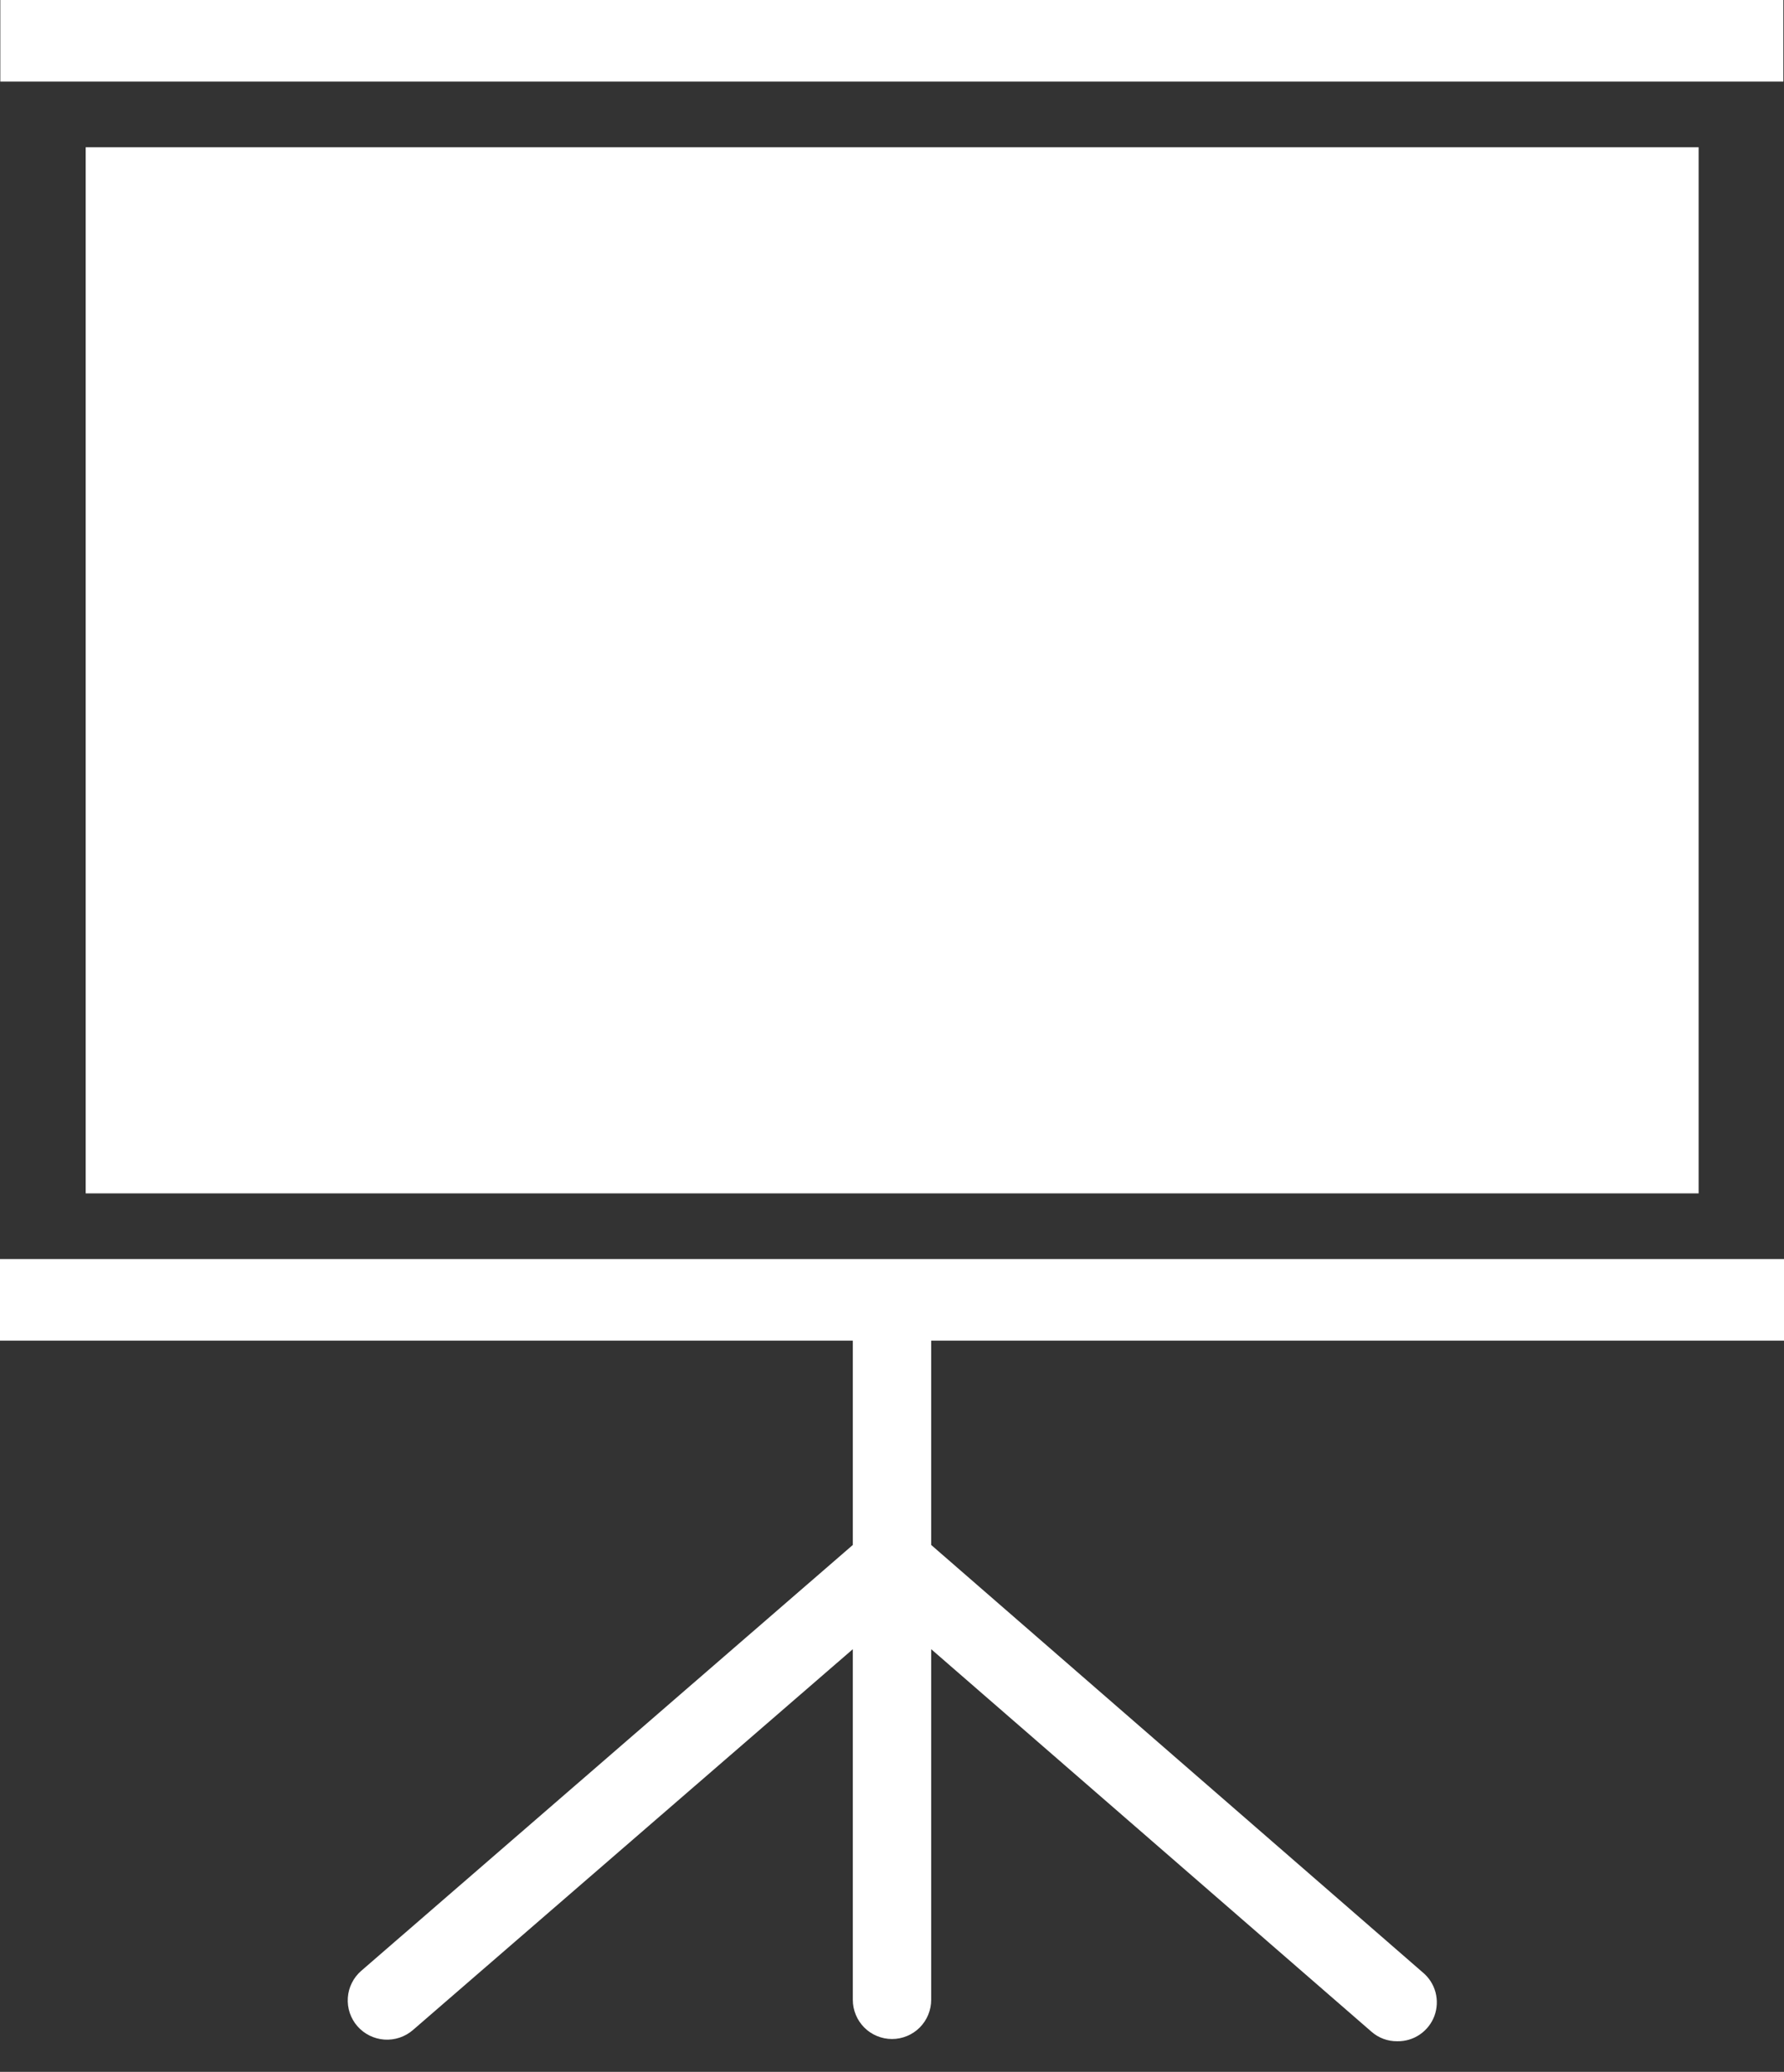
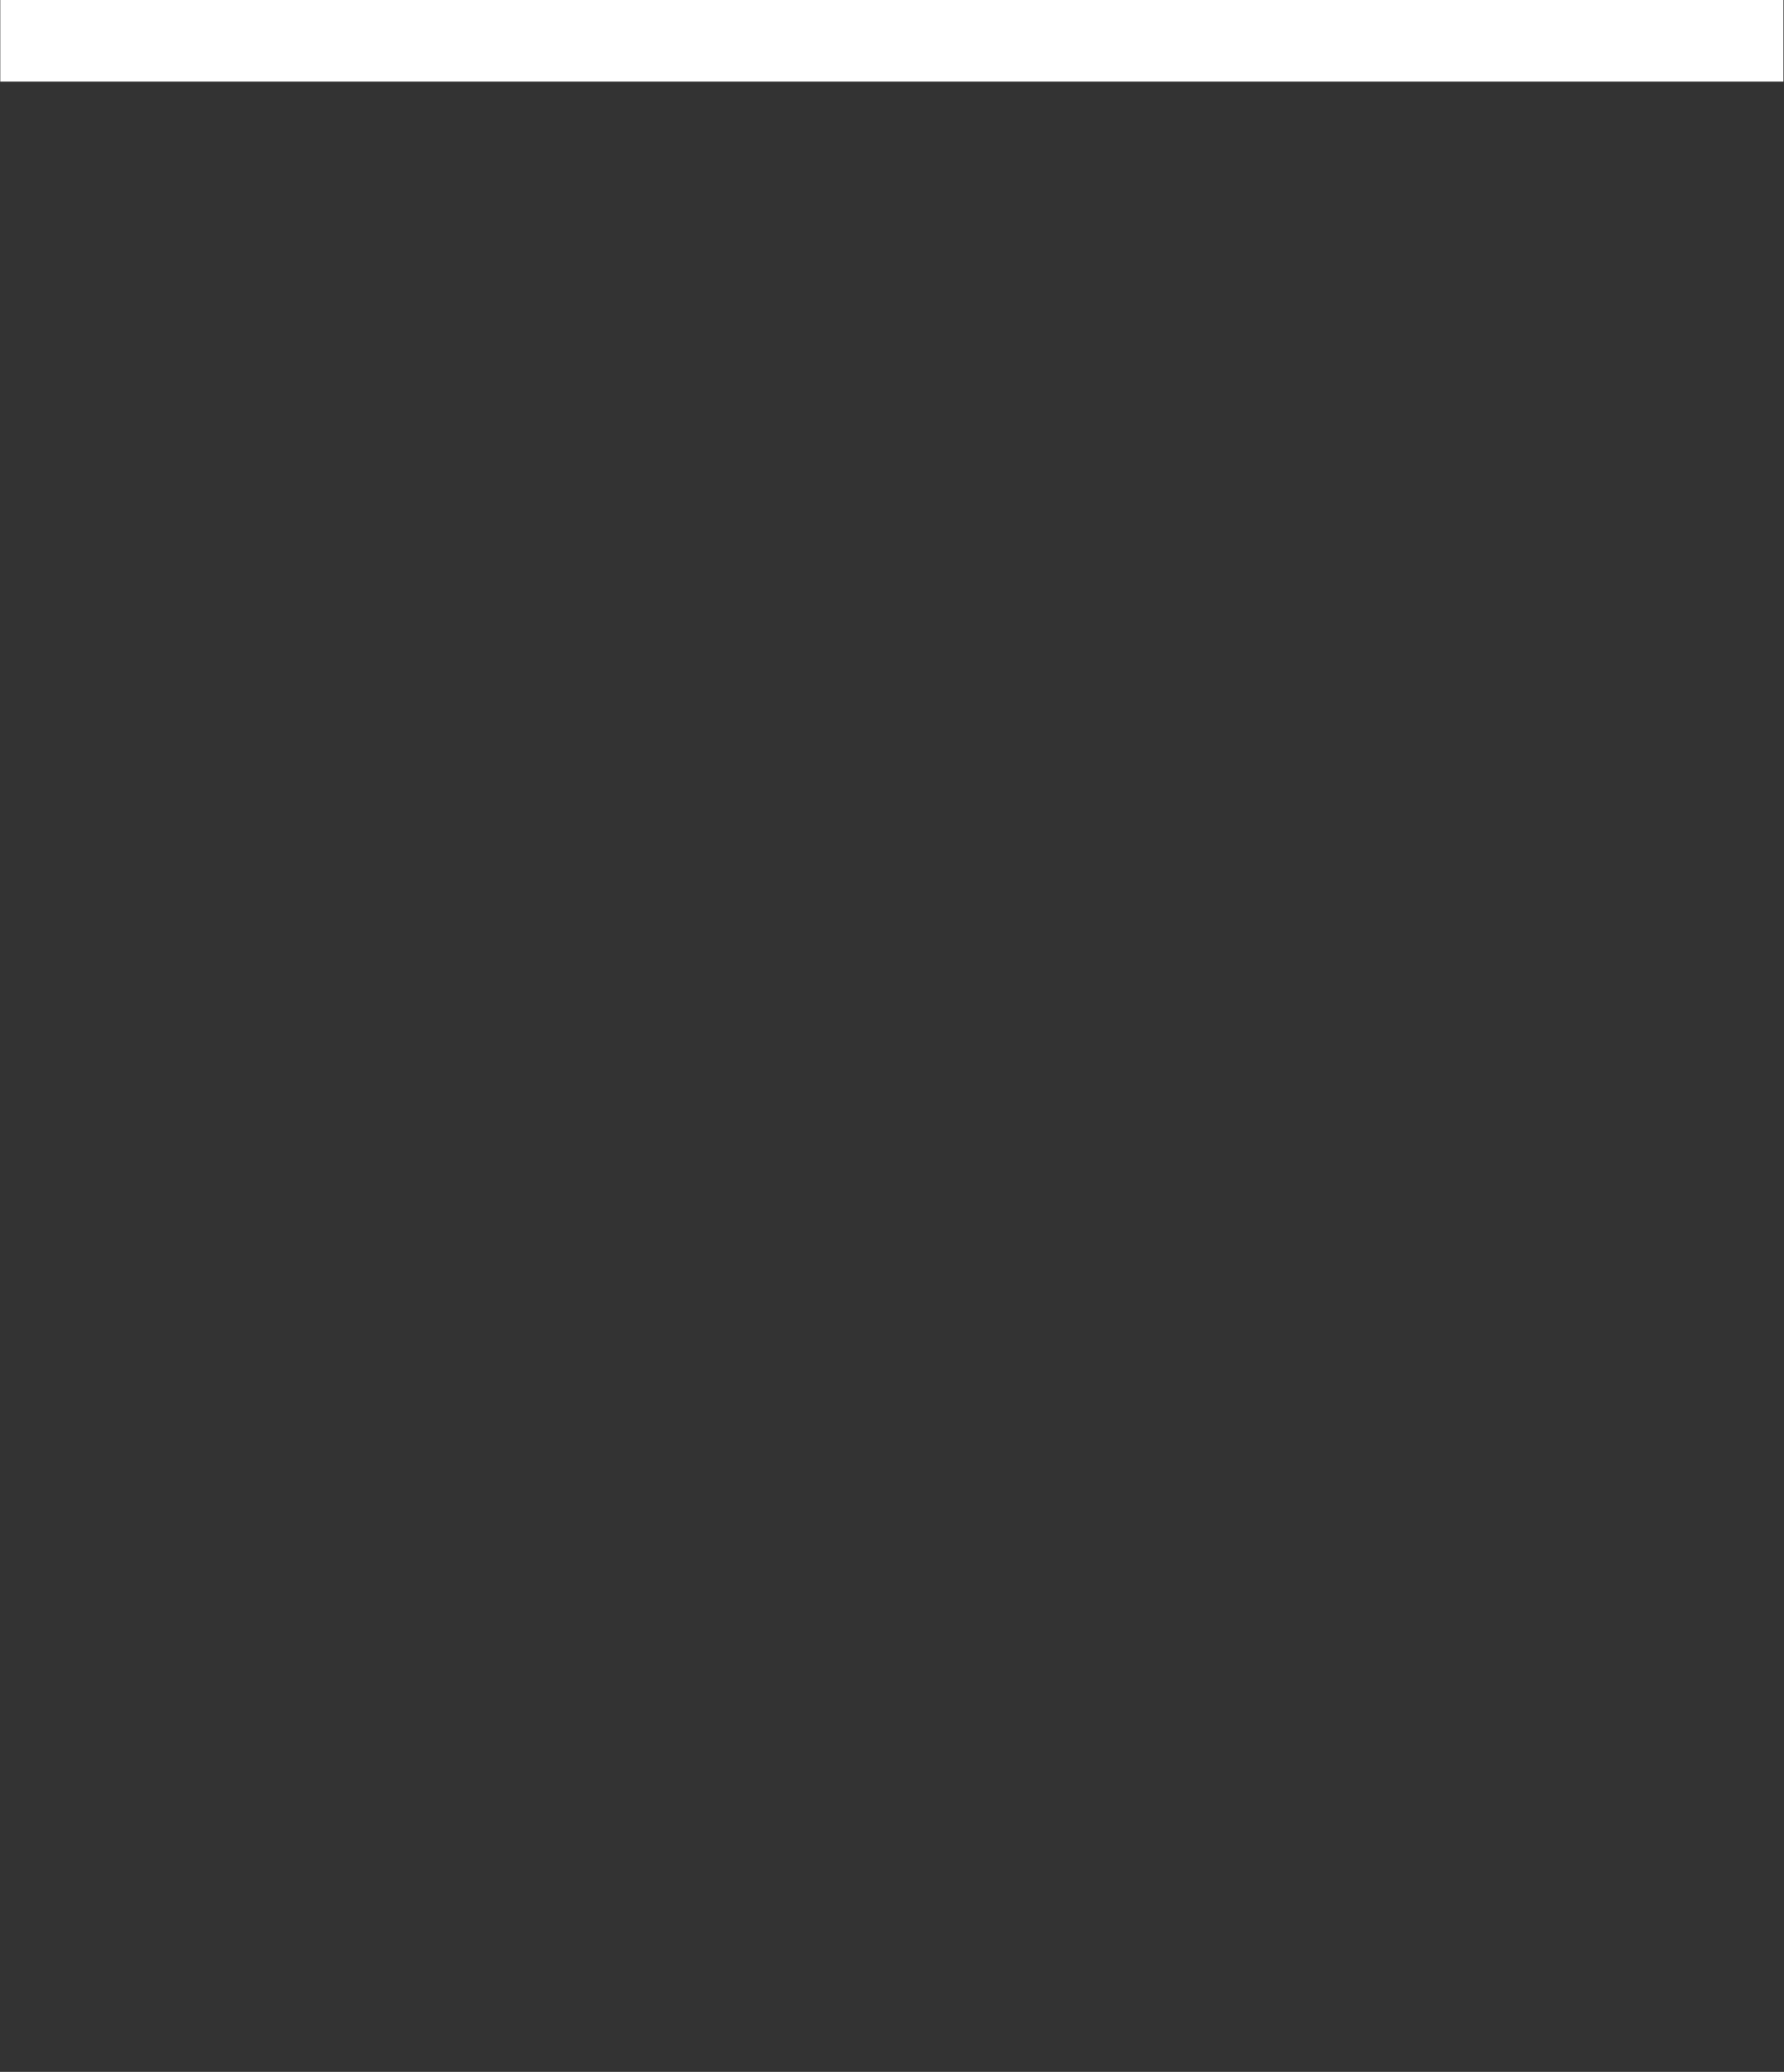
<svg xmlns="http://www.w3.org/2000/svg" width="56" height="65" viewBox="0 0 56 65" fill="none">
  <rect x="0" y="0" width="56" height="65" fill="#333333" stroke="none" />
  <path d="M55.98 0H0.01V2.56H55.98V0Z" fill="white" />
-   <path d="M0 42.06H26.77V48.47L11.34 61.83C11.217 61.936 11.117 62.065 11.045 62.21C10.972 62.355 10.929 62.513 10.918 62.675C10.907 62.837 10.928 62.999 10.98 63.153C11.032 63.306 11.113 63.448 11.22 63.57C11.436 63.815 11.74 63.965 12.065 63.988C12.391 64.01 12.713 63.903 12.96 63.69L26.77 51.74V62.74C26.77 62.901 26.802 63.062 26.864 63.211C26.925 63.36 27.016 63.495 27.13 63.61C27.244 63.724 27.38 63.815 27.529 63.876C27.678 63.938 27.838 63.97 28 63.97C28.162 63.97 28.322 63.938 28.471 63.876C28.62 63.815 28.756 63.724 28.87 63.61C28.984 63.495 29.075 63.36 29.136 63.211C29.198 63.062 29.23 62.901 29.23 62.74V51.74L43.05 63.74C43.273 63.937 43.562 64.044 43.86 64.04C44.113 64.045 44.361 63.971 44.57 63.828C44.779 63.685 44.939 63.481 45.027 63.244C45.114 63.007 45.126 62.748 45.061 62.504C44.995 62.259 44.855 62.041 44.66 61.88L29.23 48.47V42.06H56V39.5H0V42.06Z" fill="white" />
-   <path d="M53.32 4.62H2.69V37.44H53.32V4.62Z" fill="white" />
+   <path d="M53.32 4.62H2.69V37.44V4.62Z" fill="white" />
</svg>